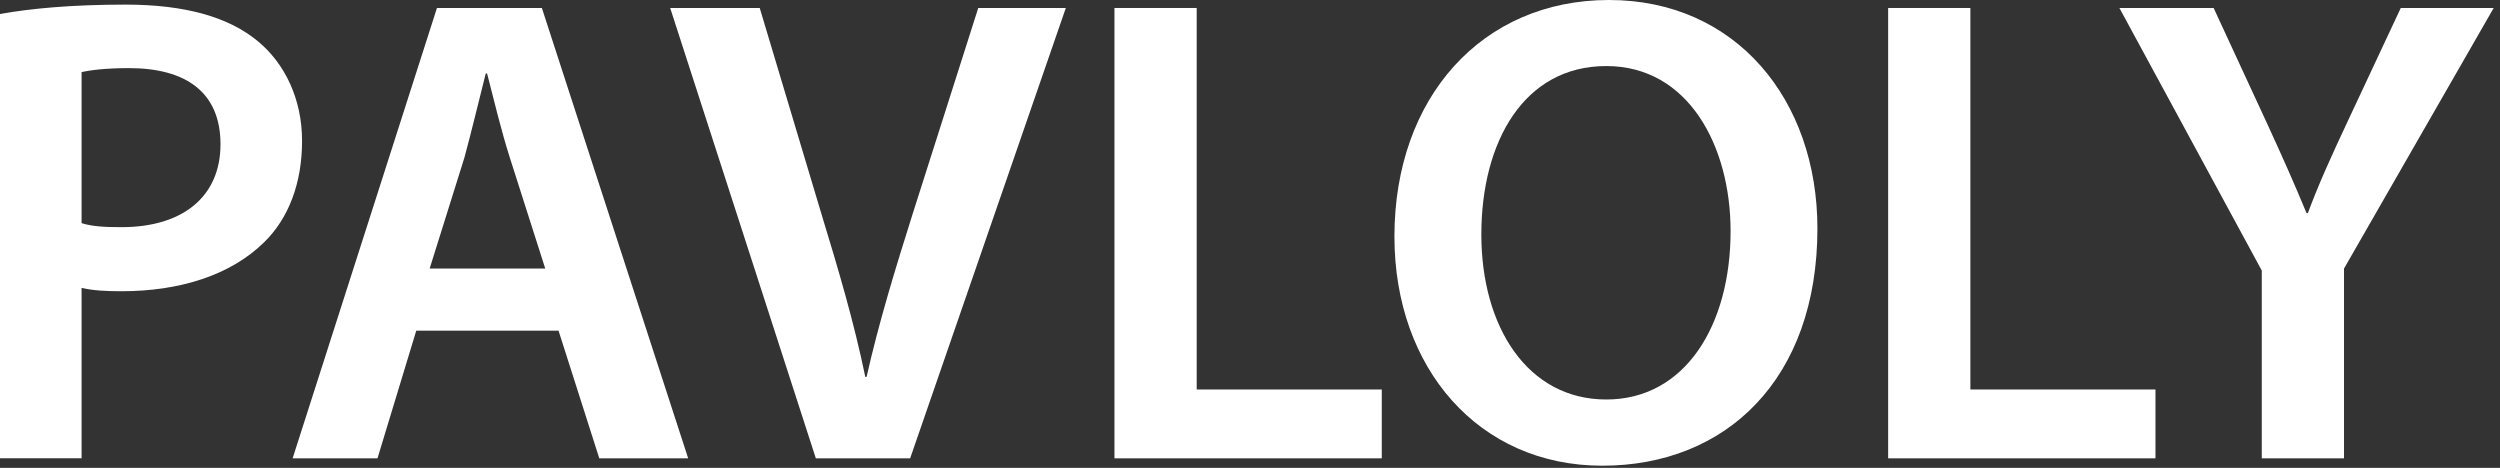
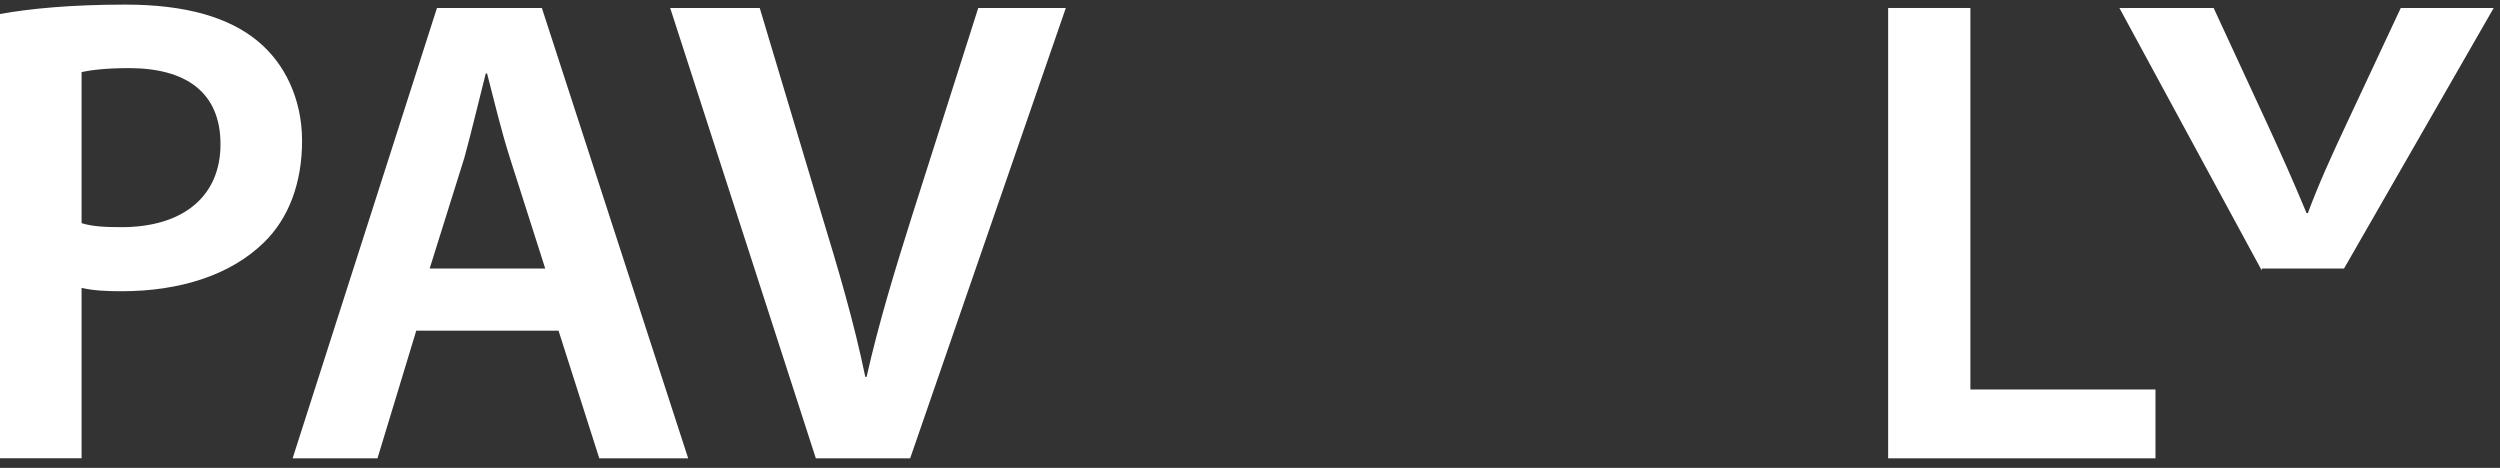
<svg xmlns="http://www.w3.org/2000/svg" width="358" height="67" viewBox="0 0 358 67" fill="none">
  <rect x="0" y="0" width="358" height="67" fill="#333333" stroke="none" />
  <path d="M0 2.001C4.306 1.237 10.14 0.66 17.987 0.66C26.598 0.66 32.822 2.484 36.939 5.919C40.762 9.071 43.256 14.153 43.256 20.177C43.256 26.2 41.339 31.282 37.798 34.717C33.01 39.411 25.74 41.705 17.422 41.705C15.223 41.705 13.305 41.611 11.682 41.222V65.621H0V2.001ZM11.67 31.952C13.199 32.435 15.023 32.529 17.411 32.529C26.21 32.529 31.575 28.129 31.575 20.659C31.575 13.189 26.598 9.754 18.469 9.754C15.211 9.754 12.917 10.036 11.682 10.33V31.952H11.67Z" fill="white" />
  <path d="M59.608 47.352L54.056 65.633H41.903L62.573 1.143H77.595L98.547 65.633H85.818L79.983 47.352H59.608ZM78.078 38.458L73.007 22.576C71.76 18.659 70.713 14.248 69.749 10.518H69.56C68.608 14.248 67.549 18.753 66.502 22.576L61.526 38.458H78.078Z" fill="white" />
  <path d="M116.828 65.633L95.971 1.143H108.793L117.593 30.517C120.075 38.646 122.287 46.116 123.91 53.963H124.098C125.816 46.304 128.216 38.458 130.698 30.611L140.086 1.143H152.626L130.333 65.633H116.84H116.828Z" fill="white" />
-   <path d="M159.602 1.143H171.366V55.775H197.87V65.633H159.59V1.143H159.602Z" fill="white" />
-   <path d="M260.254 32.716C260.254 54.338 247.149 66.69 229.444 66.69C211.74 66.69 199.682 52.714 199.682 33.868C199.682 13.964 212.222 0 230.397 0C248.573 0 260.254 14.258 260.254 32.727V32.716ZM212.128 33.574C212.128 46.774 218.728 57.208 230.021 57.208C241.314 57.208 247.82 46.585 247.82 33.092C247.82 20.94 241.797 9.458 230.021 9.458C218.245 9.458 212.128 20.269 212.128 33.574Z" fill="white" />
  <path d="M270.395 1.143H282.159V55.775H308.663V65.633H270.383V1.143H270.395Z" fill="white" />
-   <path d="M323.886 65.633V38.74L303.499 1.143H316.992L324.651 17.695C326.851 22.482 328.474 26.117 330.297 30.517H330.486C332.015 26.4 333.838 22.388 336.038 17.695L343.791 1.143H357.096L335.662 38.458V65.633H323.898H323.886Z" fill="white" />
+   <path d="M323.886 65.633V38.74L303.499 1.143H316.992L324.651 17.695C326.851 22.482 328.474 26.117 330.297 30.517H330.486C332.015 26.4 333.838 22.388 336.038 17.695L343.791 1.143H357.096L335.662 38.458H323.898H323.886Z" fill="white" />
</svg>